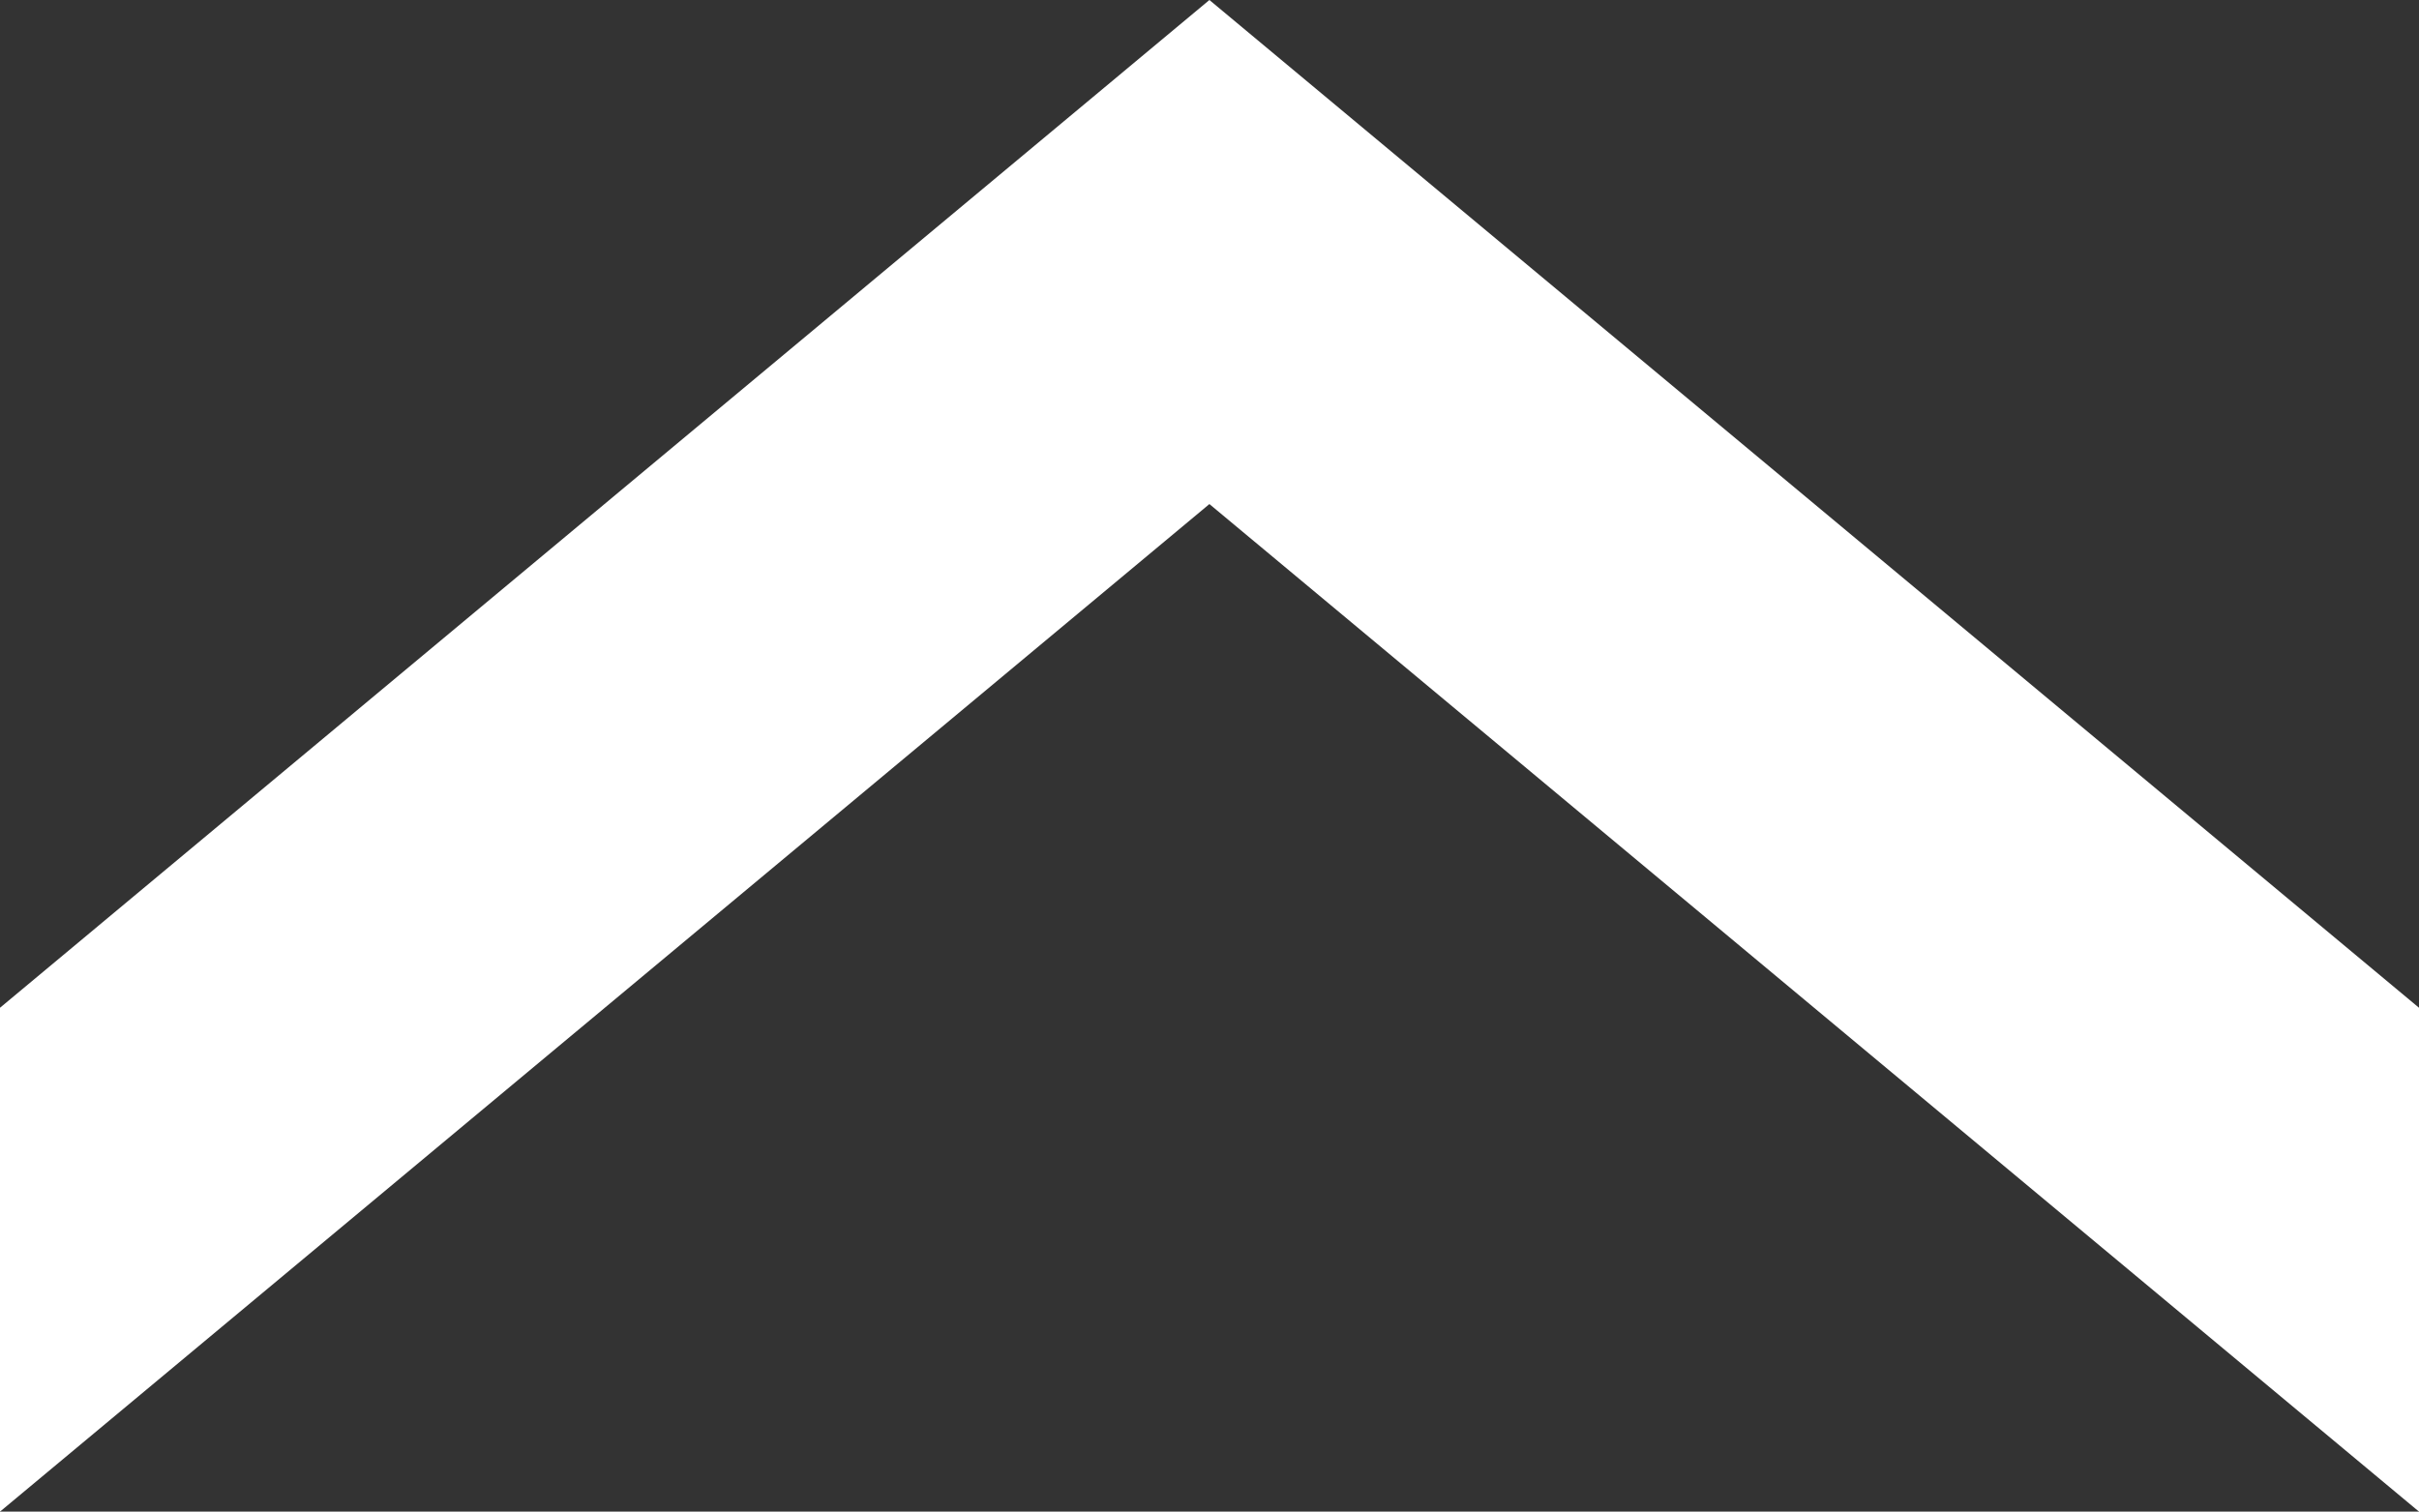
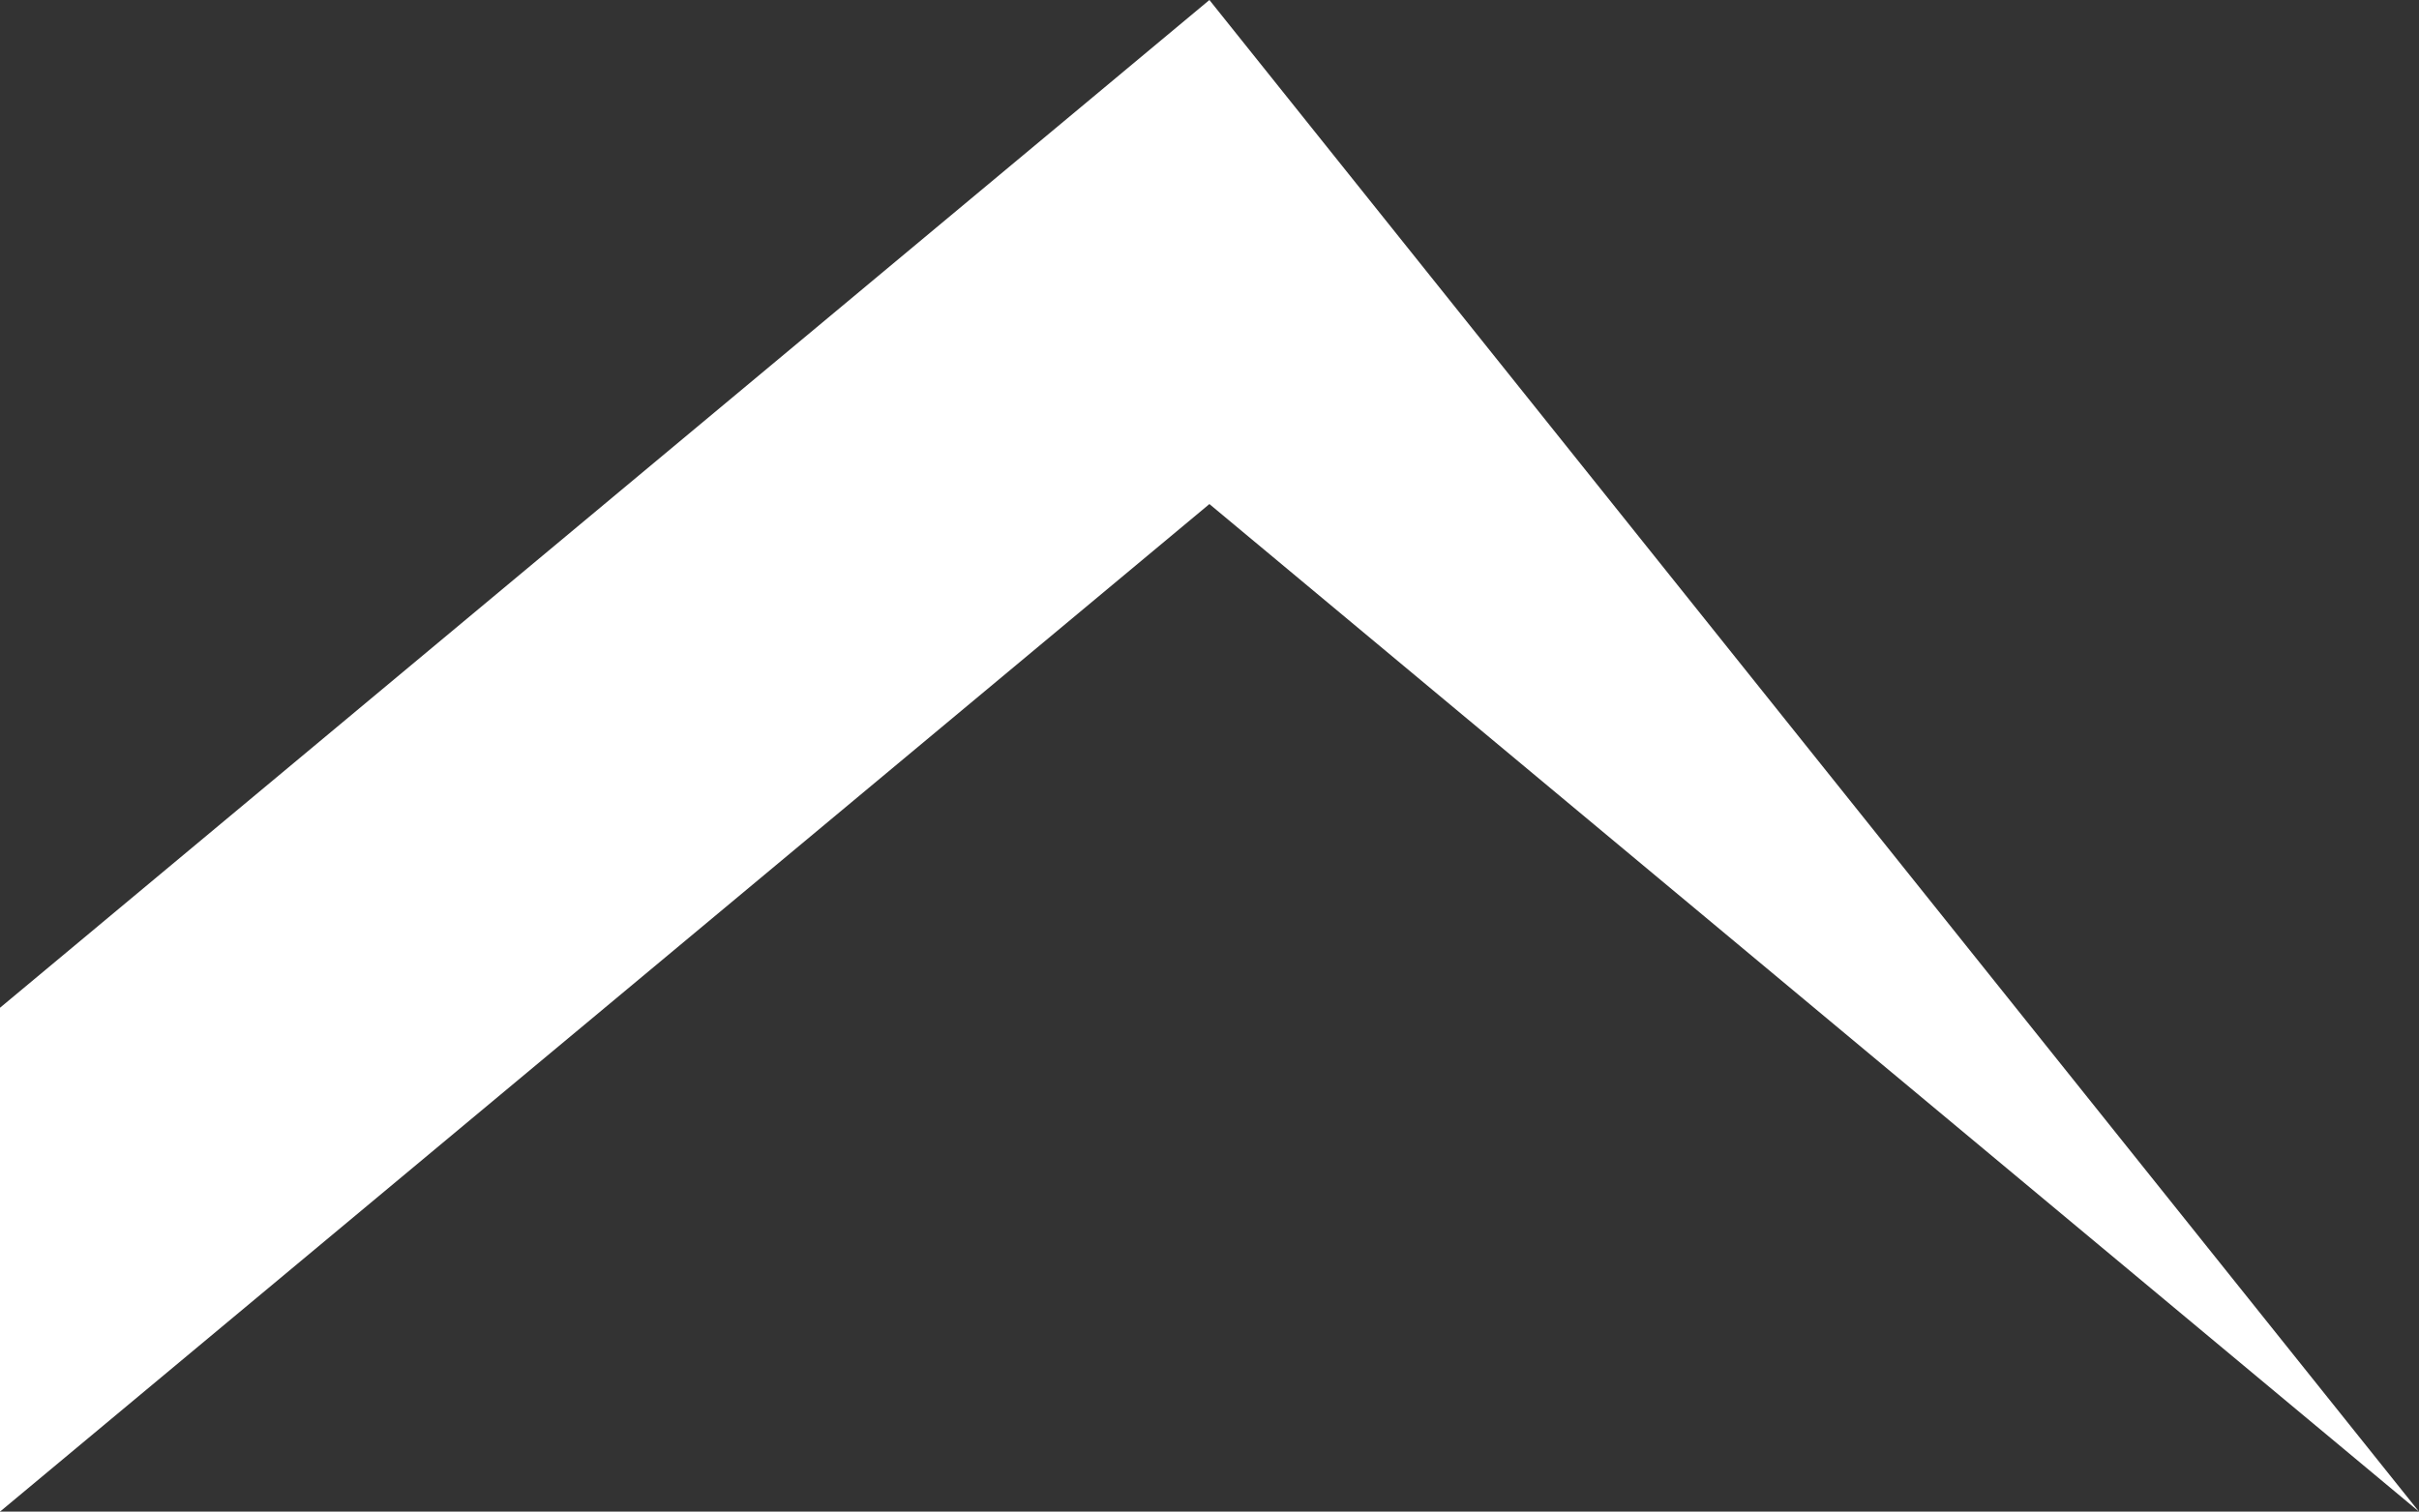
<svg xmlns="http://www.w3.org/2000/svg" width="13.151" height="8.22" viewBox="0 0 13.151 8.22">
  <rect x="0" y="0" width="13.151" height="8.22" fill="#333333" stroke="none" />
-   <path id="download" d="M0,13.151,5.479,6.575,0,0H2.74l5.48,6.575L2.74,13.151Z" transform="translate(0 8.22) rotate(-90)" fill="#fff" />
+   <path id="download" d="M0,13.151,5.479,6.575,0,0H2.74l5.48,6.575Z" transform="translate(0 8.22) rotate(-90)" fill="#fff" />
</svg>